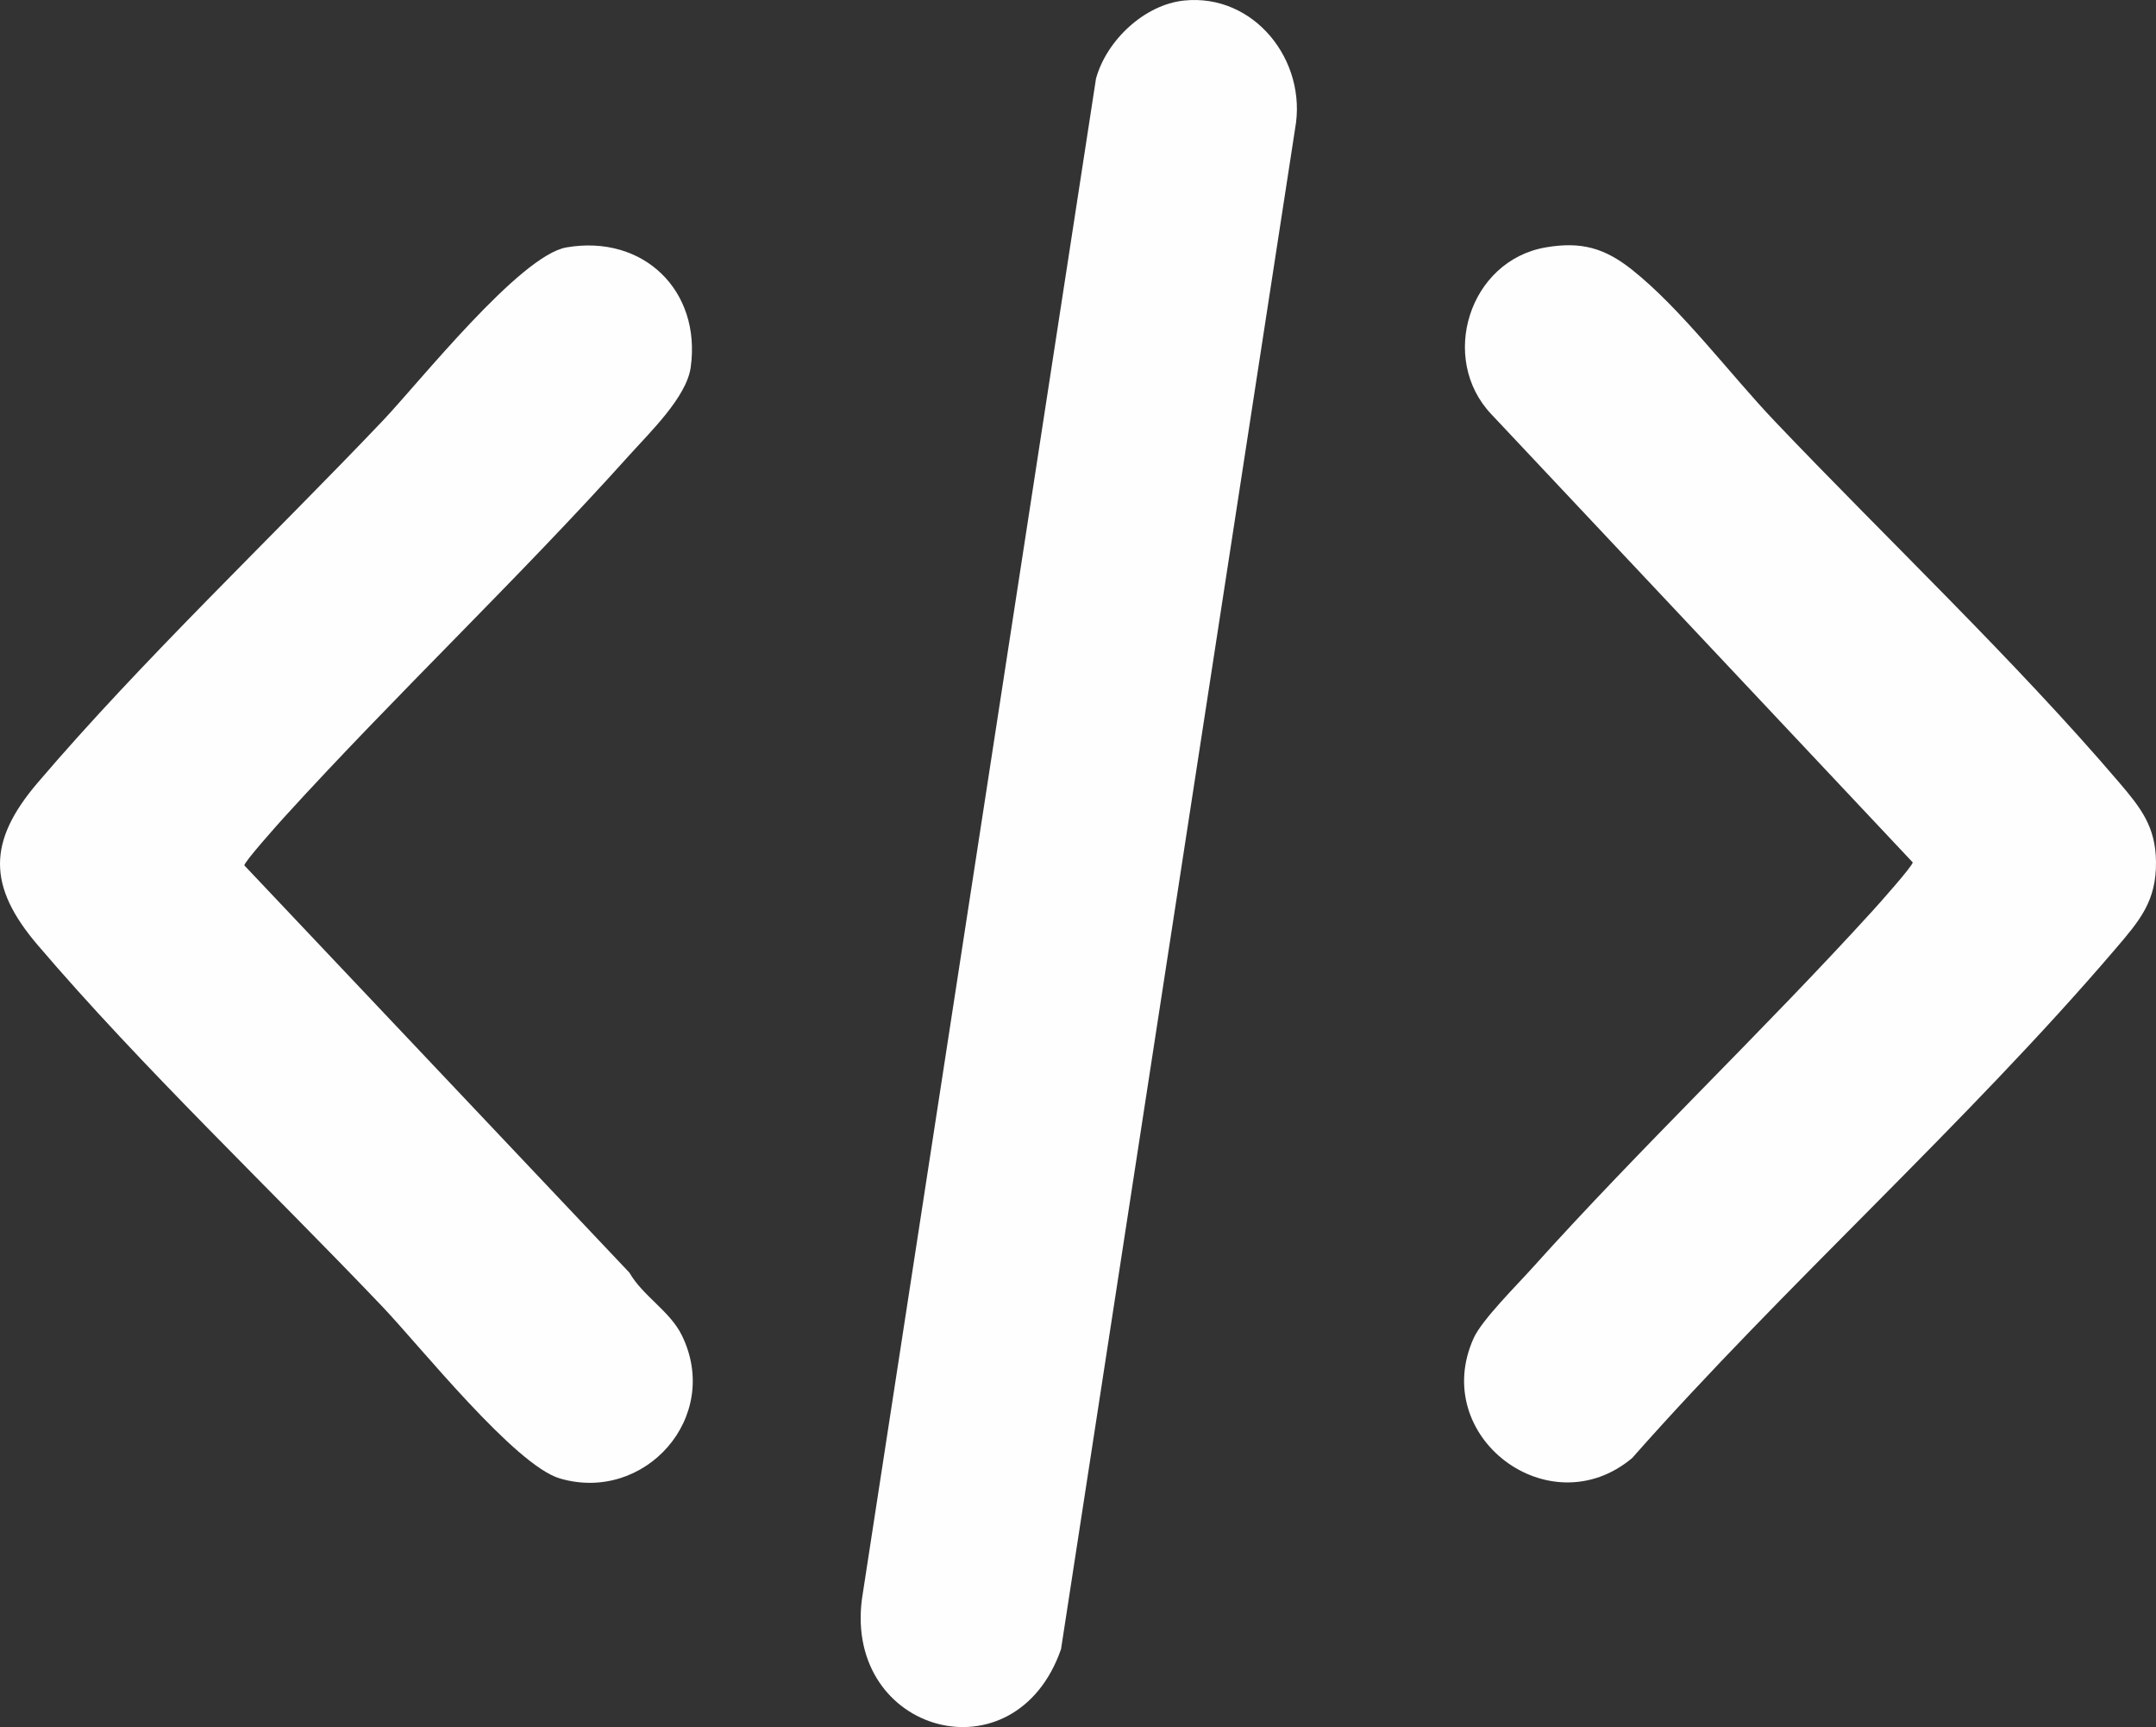
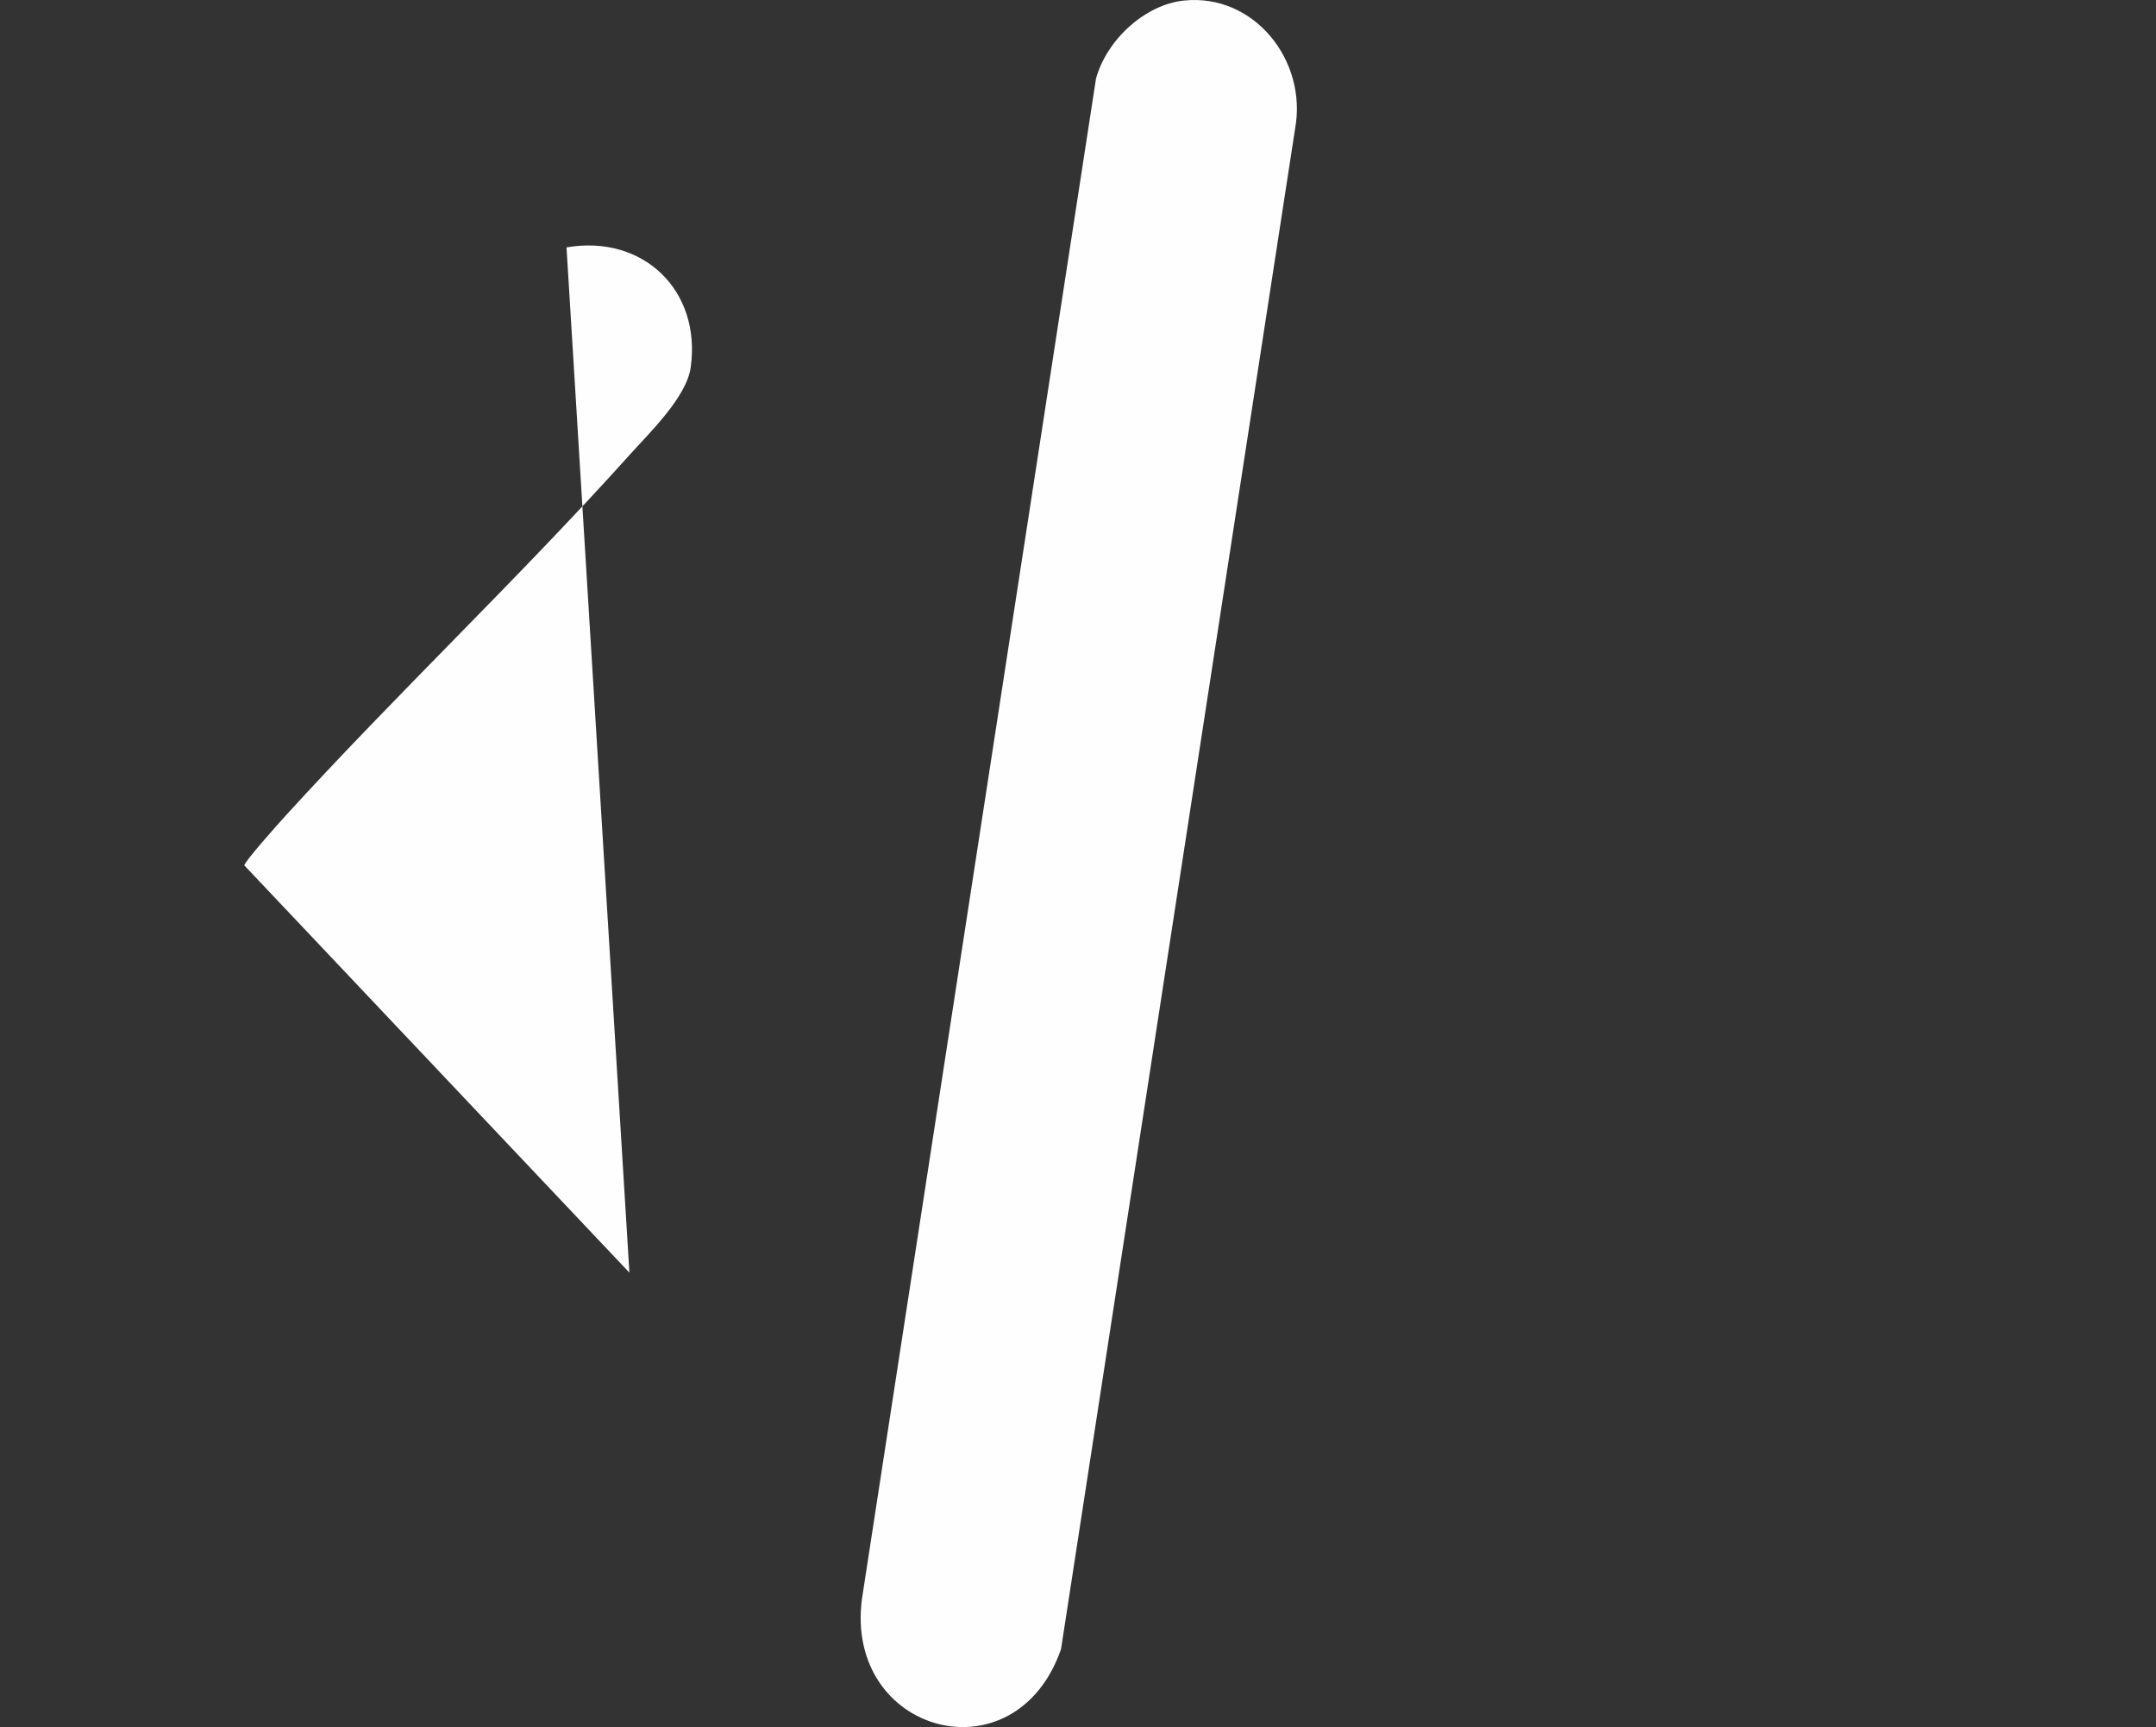
<svg xmlns="http://www.w3.org/2000/svg" id="Ebene_1" data-name="Ebene 1" viewBox="0 0 4907.48 3930.07">
  <rect x="0" y="0" width="4907.48" height="3930.07" fill="#333333" stroke="none" />
  <defs>
    <style>
      .cls-1 {
        fill: #fefefe;
      }
    </style>
  </defs>
  <path class="cls-1" d="M2695.19,1.22c159.09-16.46,281.14,136.55,252.7,291.66l-532.77,3459.88c-103.98,298.79-493.11,192.37-453.19-114.01L2494.71,178.87c23.94-86.93,110.09-168.3,200.49-177.65Z" />
-   <path class="cls-1" d="M1289.49,562.96c174.49-30.06,307.16,98.03,282.7,273.01-9.48,67.77-93.05,147.93-139.52,199.66-252.96,281.55-530.36,543.52-785.23,823.46-12.48,13.71-92.46,103.2-91.23,110.25l876.46,926.68c30.73,53.35,92.16,87.36,119.24,142.42,91.68,186.42-84.46,382.63-277.51,325.89-102.29-30.07-318.46-301.17-403.8-390.78-254.16-266.91-548.65-545.99-785.21-823.48-113.82-133.51-113.85-234.94,0-368.48,236.74-277.69,531-556.36,785.21-823.48,83.55-87.79,312.65-376.83,418.9-395.14Z" />
-   <path class="cls-1" d="M3518.38,562.94c80.99-13.89,134.16,1.45,196.47,50.88,111.94,88.8,223.69,238.46,324.4,344.28,254.21,267.11,548.48,545.79,785.21,823.48,49.08,57.56,82.12,99.86,83.01,179.26,1,90.07-37.13,133.92-92.7,198.92-339.78,397.47-751.88,764.44-1099.77,1158.21-188.35,157.65-462.21-48.95-360.5-273.28,18.64-41.11,97.75-119.86,132.37-158.36,250.07-278.12,523.71-537.18,775.54-813.77,12.48-13.71,92.46-103.2,91.23-110.25l-958.49-1019.08c-121.2-127.01-51.13-350.38,123.23-380.28Z" />
+   <path class="cls-1" d="M1289.49,562.96c174.49-30.06,307.16,98.03,282.7,273.01-9.48,67.77-93.05,147.93-139.52,199.66-252.96,281.55-530.36,543.52-785.23,823.46-12.48,13.71-92.46,103.2-91.23,110.25l876.46,926.68Z" />
</svg>